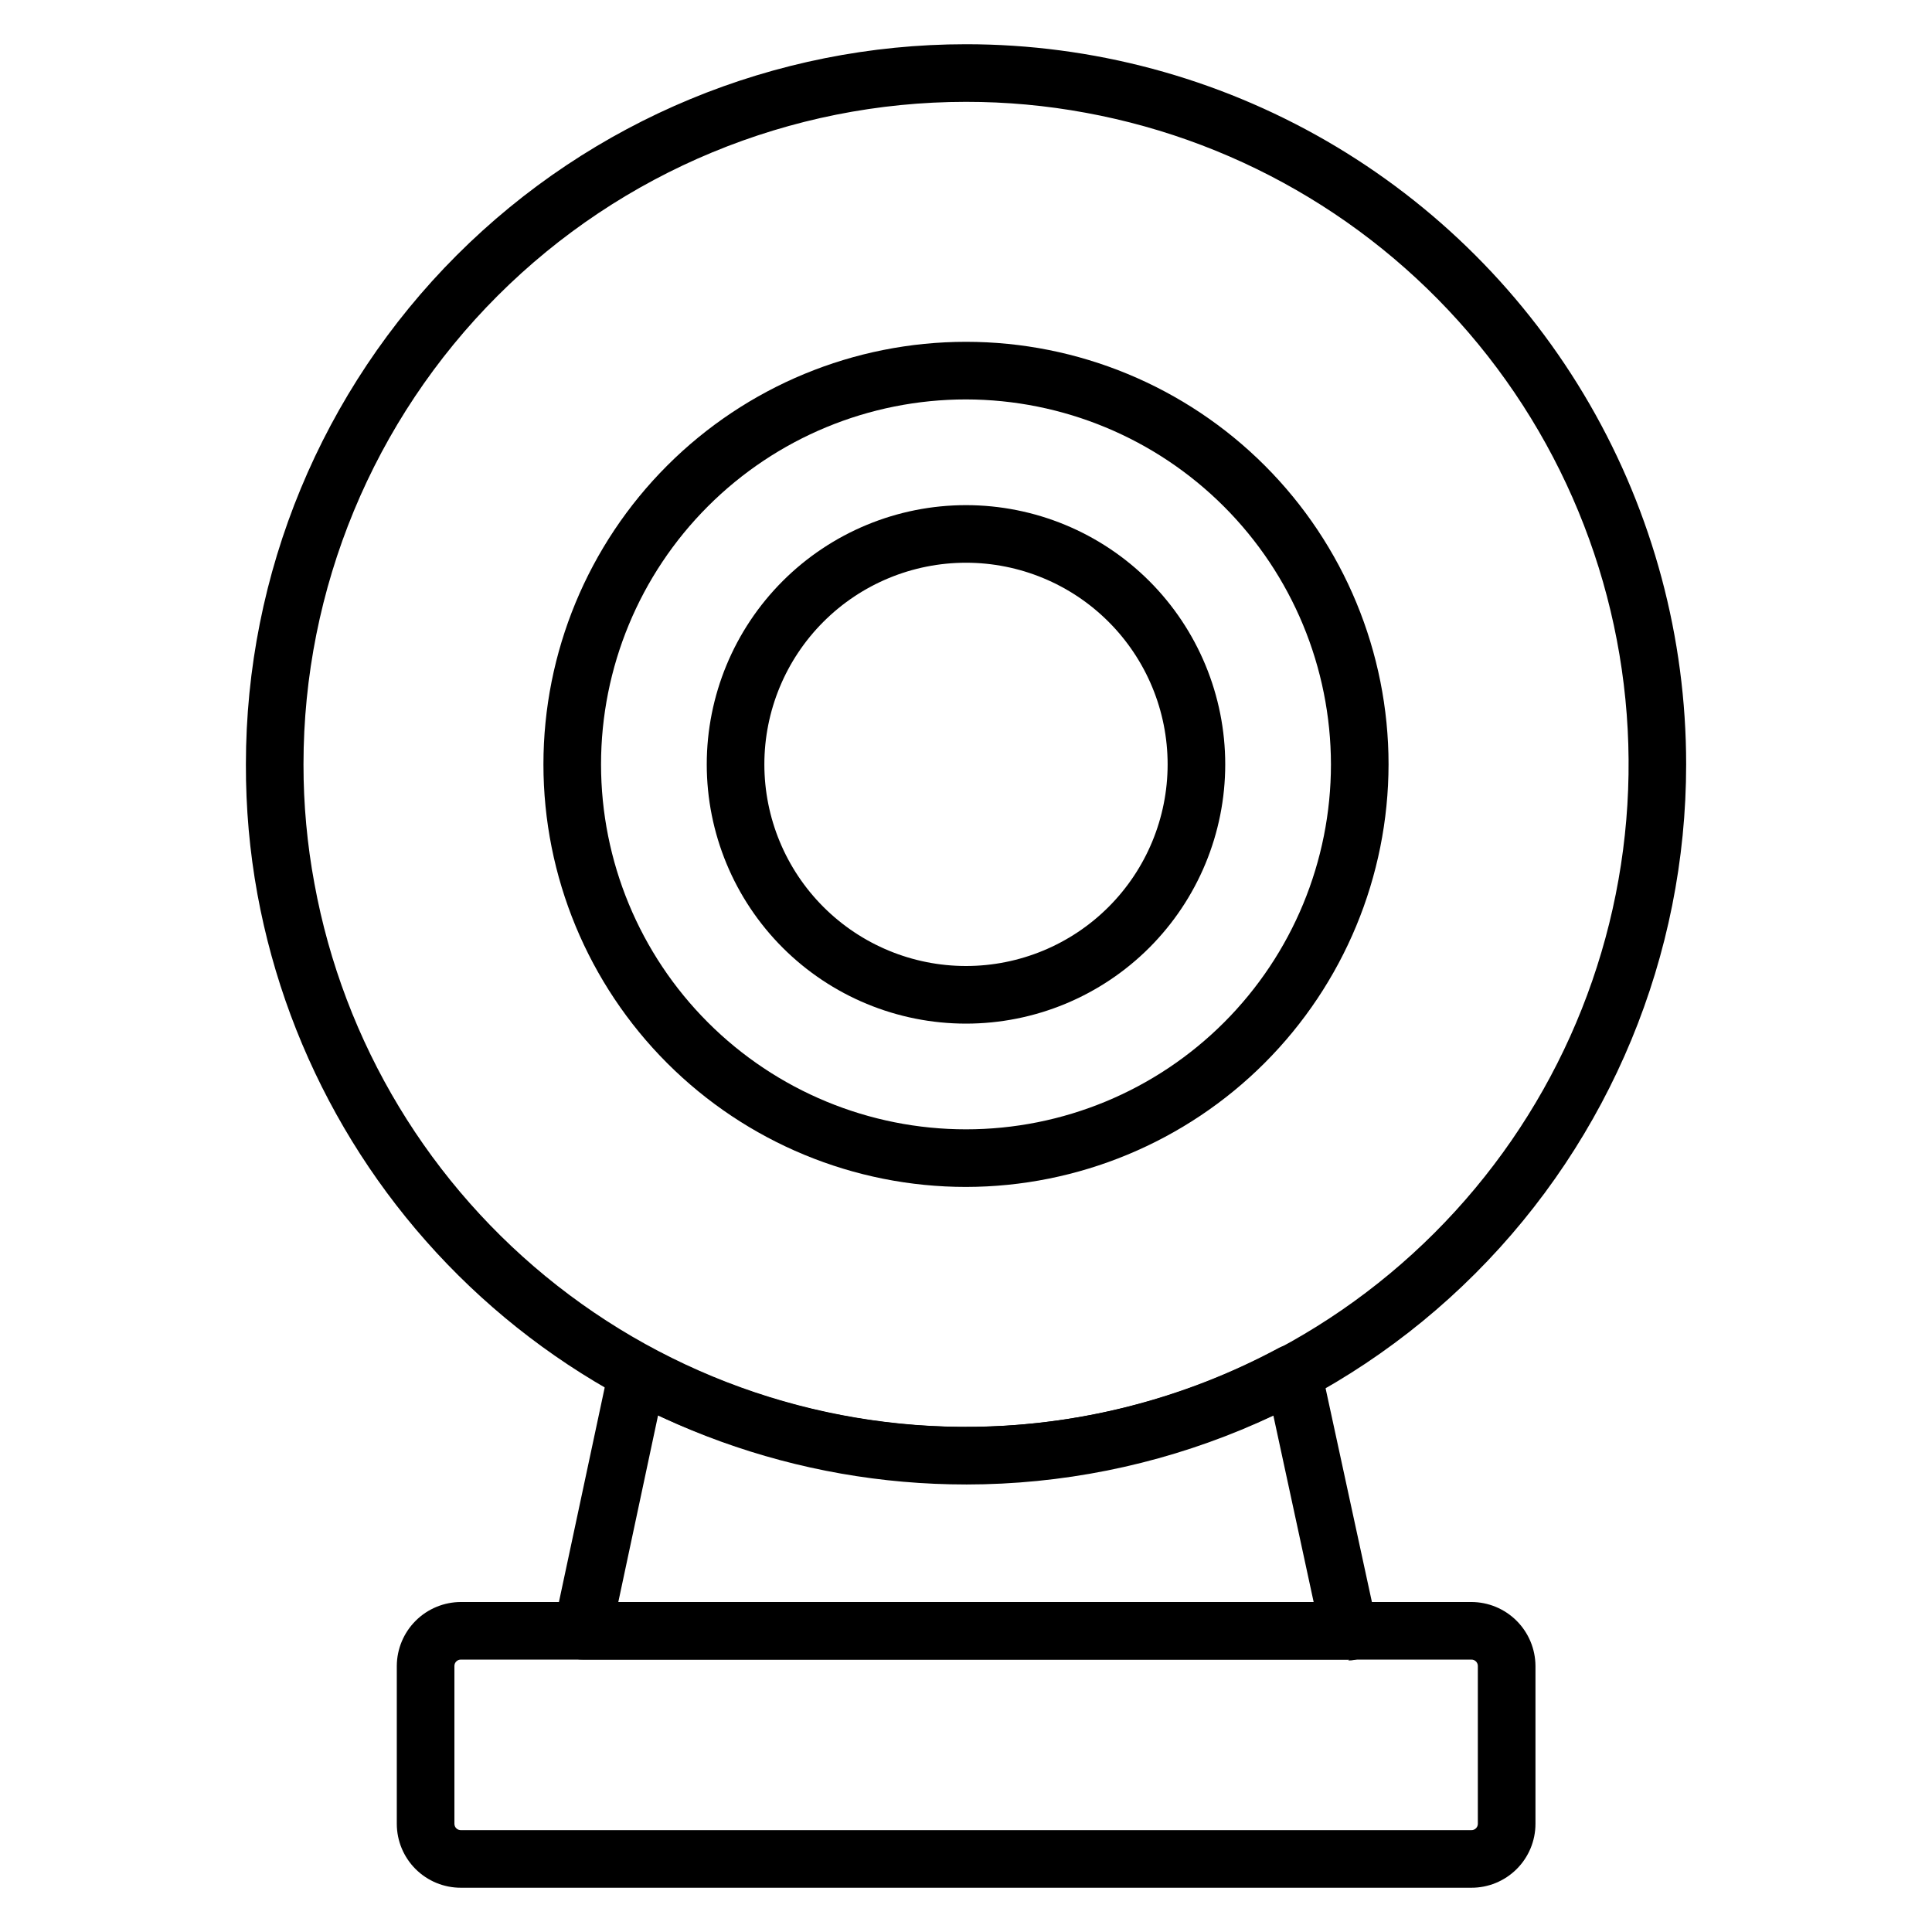
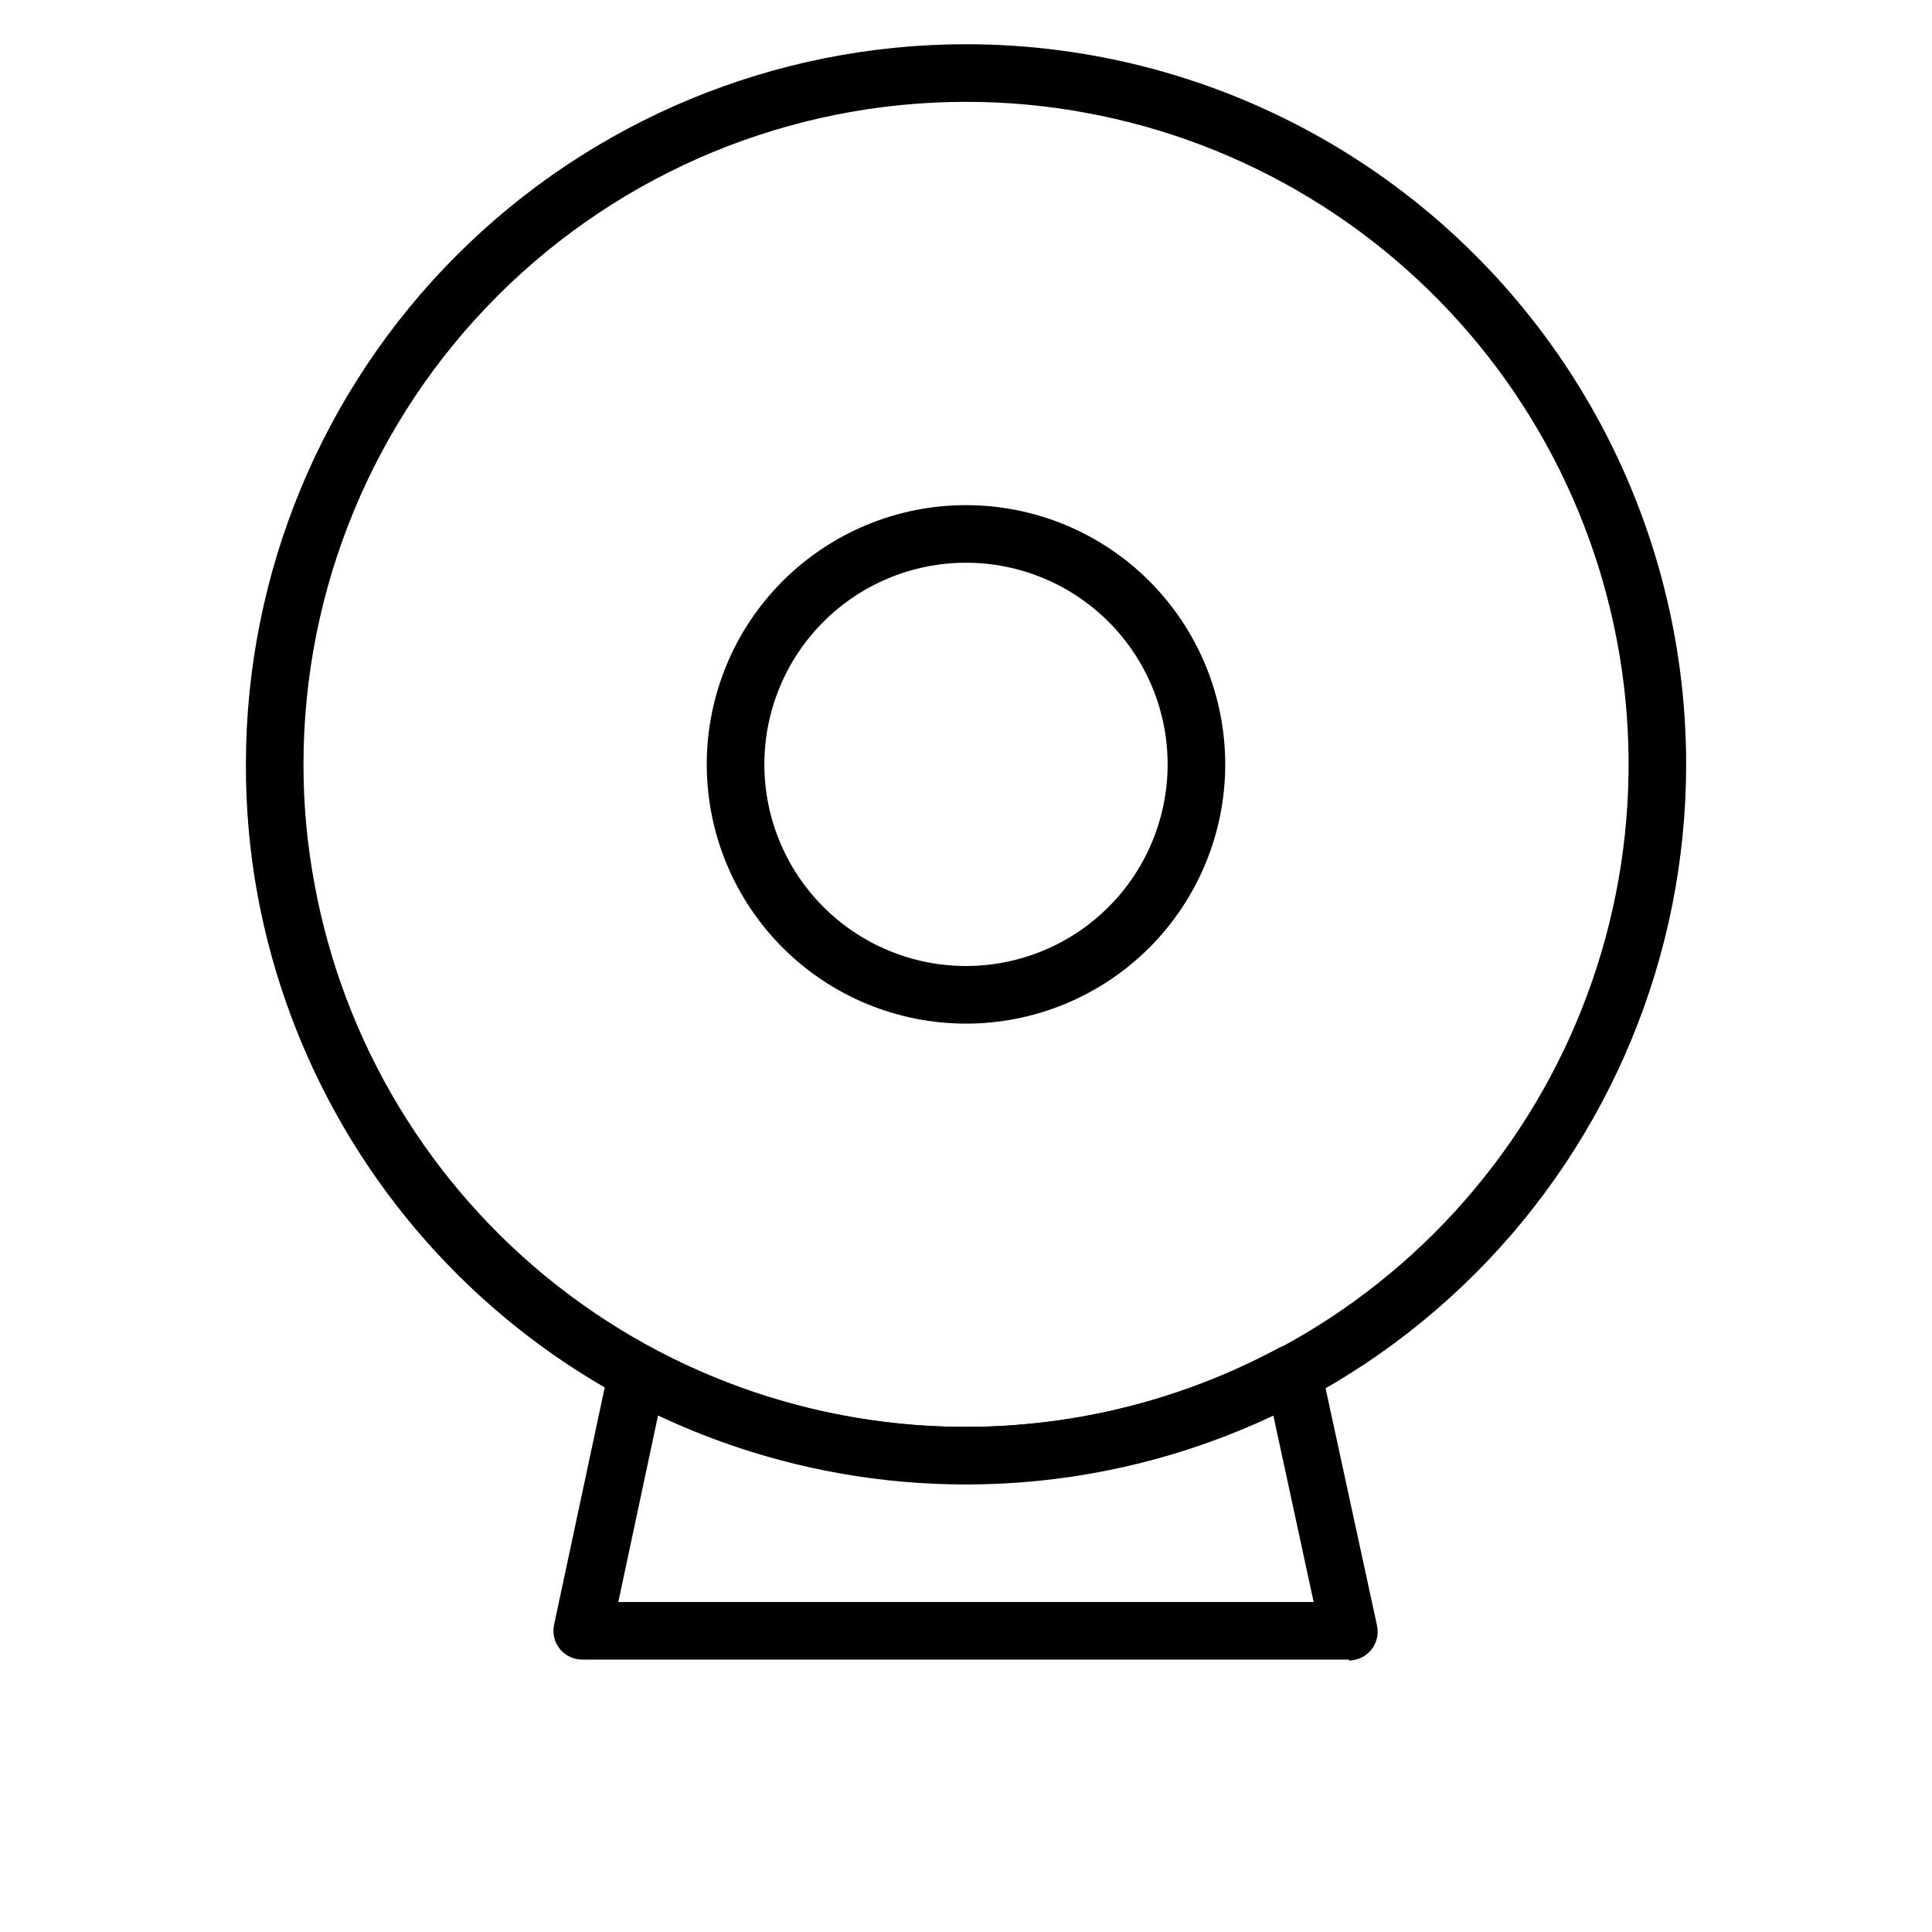
<svg xmlns="http://www.w3.org/2000/svg" fill="#000000" width="800px" height="800px" version="1.1" viewBox="144 144 512 512">
  <g>
    <path d="m501.6 583.81h-203.13c-2.336 0.051-4.566-0.969-6.055-2.769s-2.07-4.184-1.578-6.469l14.578-68.32v0.004c0.508-2.344 2.086-4.312 4.262-5.316 2.176-1.008 4.695-0.934 6.809 0.199 25.594 13.793 54.211 21.012 83.281 21.012 29.07 0 57.688-7.219 83.281-21.012 2.16-1.086 4.711-1.086 6.871 0 2.156 1.027 3.711 3.004 4.199 5.344l14.809 68.32c0.488 2.285-0.094 4.668-1.582 6.469-1.488 1.801-3.719 2.82-6.055 2.769zm-193.74-15.266h184.27l-10.688-49.465h0.004c-25.555 11.824-53.371 17.949-81.527 17.949s-55.973-6.125-81.523-17.949z" />
-     <path d="m533.89 644.27h-267.71c-4.508 0.02-8.836-1.758-12.031-4.938-3.195-3.18-4.992-7.5-4.992-12.008v-41.832c0.02-4.5 1.824-8.812 5.012-11.988 3.191-3.176 7.512-4.957 12.012-4.957h267.71c4.5 0 8.82 1.781 12.008 4.957 3.191 3.176 4.992 7.488 5.016 11.988v41.832c0 4.508-1.797 8.828-4.992 12.008-3.195 3.18-7.523 4.957-12.031 4.938zm-267.71-60.457c-0.457-0.02-0.906 0.148-1.238 0.465-0.332 0.316-0.52 0.754-0.516 1.215v41.832c-0.004 0.457 0.184 0.898 0.516 1.215 0.332 0.316 0.781 0.484 1.238 0.465h267.71c0.457 0.02 0.906-0.148 1.234-0.465 0.332-0.316 0.52-0.758 0.52-1.215v-41.832c0-0.461-0.188-0.898-0.52-1.215-0.328-0.316-0.777-0.484-1.234-0.465z" />
    <path d="m400 537.4c-44.656 0.016-87.902-15.625-122.21-44.203s-57.516-68.285-65.57-112.21c-2.07-11.359-3.09-22.883-3.055-34.43 0-50.613 20.105-99.152 55.895-134.94 35.789-35.789 84.332-55.895 134.95-55.895 33.496 0 66.406 8.82 95.418 25.566 29.012 16.75 53.102 40.844 69.852 69.852 16.75 29.012 25.566 61.922 25.566 95.418 0 50.613-20.105 99.156-55.895 134.95-35.789 35.789-84.328 55.895-134.94 55.895zm0-366.41c-46.566 0-91.223 18.496-124.15 51.422-32.926 32.926-51.422 77.582-51.422 124.14-0.012 10.602 0.961 21.184 2.898 31.605 7.719 42.195 30.621 80.109 64.383 106.58 33.758 26.465 76.039 39.656 118.86 37.082 42.82-2.574 83.219-20.738 113.56-51.059 30.348-30.324 48.539-70.707 51.145-113.52 2.609-42.82-10.551-85.113-36.992-118.89-26.445-33.781-64.34-56.711-106.53-64.461-10.473-1.938-21.105-2.91-31.754-2.898z" />
-     <path d="m400 458.55c-29.703 0-58.184-11.797-79.184-32.797-21.004-21.004-32.801-49.484-32.801-79.188 0-29.699 11.797-58.18 32.801-79.184 21-21 49.48-32.797 79.184-32.797 29.699 0 58.18 11.797 79.184 32.797 21 21.004 32.797 49.484 32.797 79.184-0.039 29.688-11.852 58.148-32.844 79.141-20.992 20.992-49.449 32.805-79.137 32.844zm0-208.7c-25.652 0-50.254 10.191-68.391 28.328s-28.328 42.738-28.328 68.387c0 25.652 10.191 50.254 28.328 68.391s42.738 28.328 68.391 28.328c25.648 0 50.25-10.191 68.387-28.328s28.328-42.738 28.328-68.391c-0.039-25.637-10.242-50.215-28.371-68.344s-42.707-28.332-68.344-28.371z" />
    <path d="m400 415.27c-18.223 0-35.695-7.238-48.582-20.121-12.883-12.887-20.121-30.359-20.121-48.582 0-18.219 7.238-35.695 20.121-48.578 12.887-12.883 30.359-20.121 48.582-20.121 18.219 0 35.695 7.238 48.578 20.121s20.121 30.359 20.121 48.578c0 18.223-7.238 35.695-20.121 48.582-12.883 12.883-30.359 20.121-48.578 20.121zm0-122.14c-14.172 0-27.766 5.629-37.785 15.652-10.02 10.02-15.652 23.609-15.652 37.781s5.633 27.766 15.652 37.785c10.02 10.02 23.613 15.652 37.785 15.652s27.762-5.633 37.781-15.652c10.023-10.02 15.652-23.613 15.652-37.785s-5.629-27.762-15.652-37.781c-10.02-10.023-23.609-15.652-37.781-15.652z" />
  </g>
</svg>